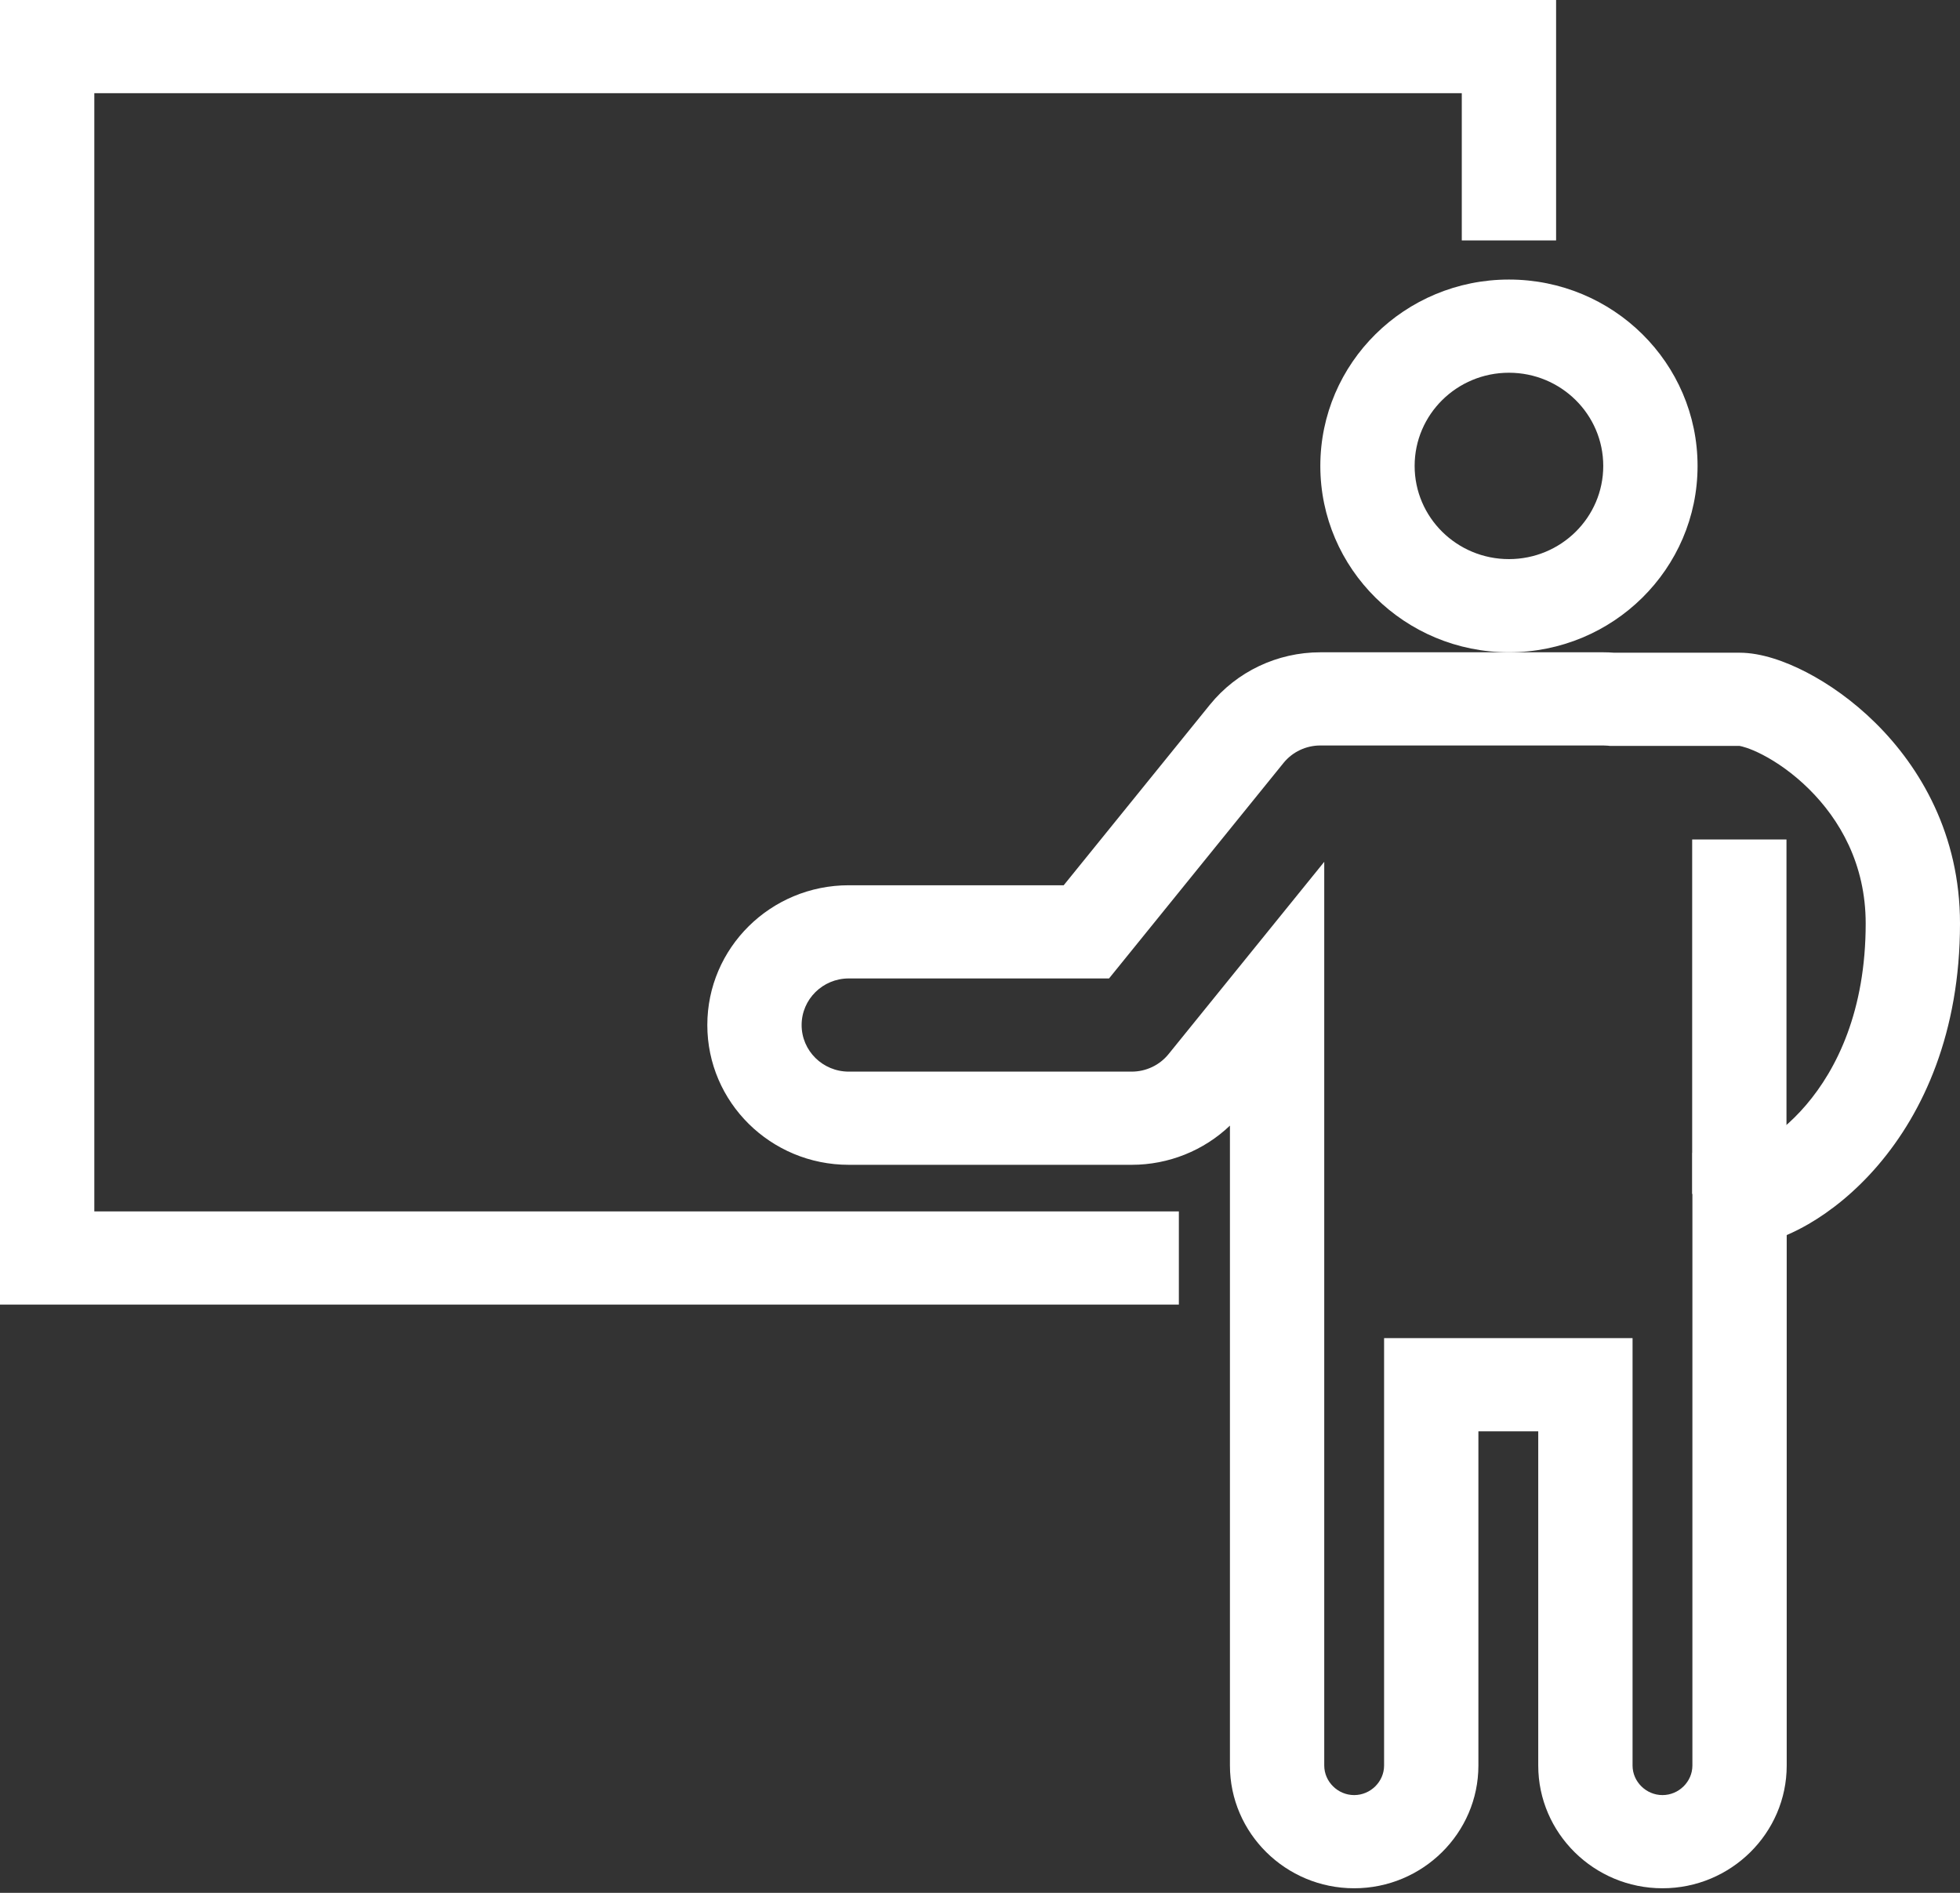
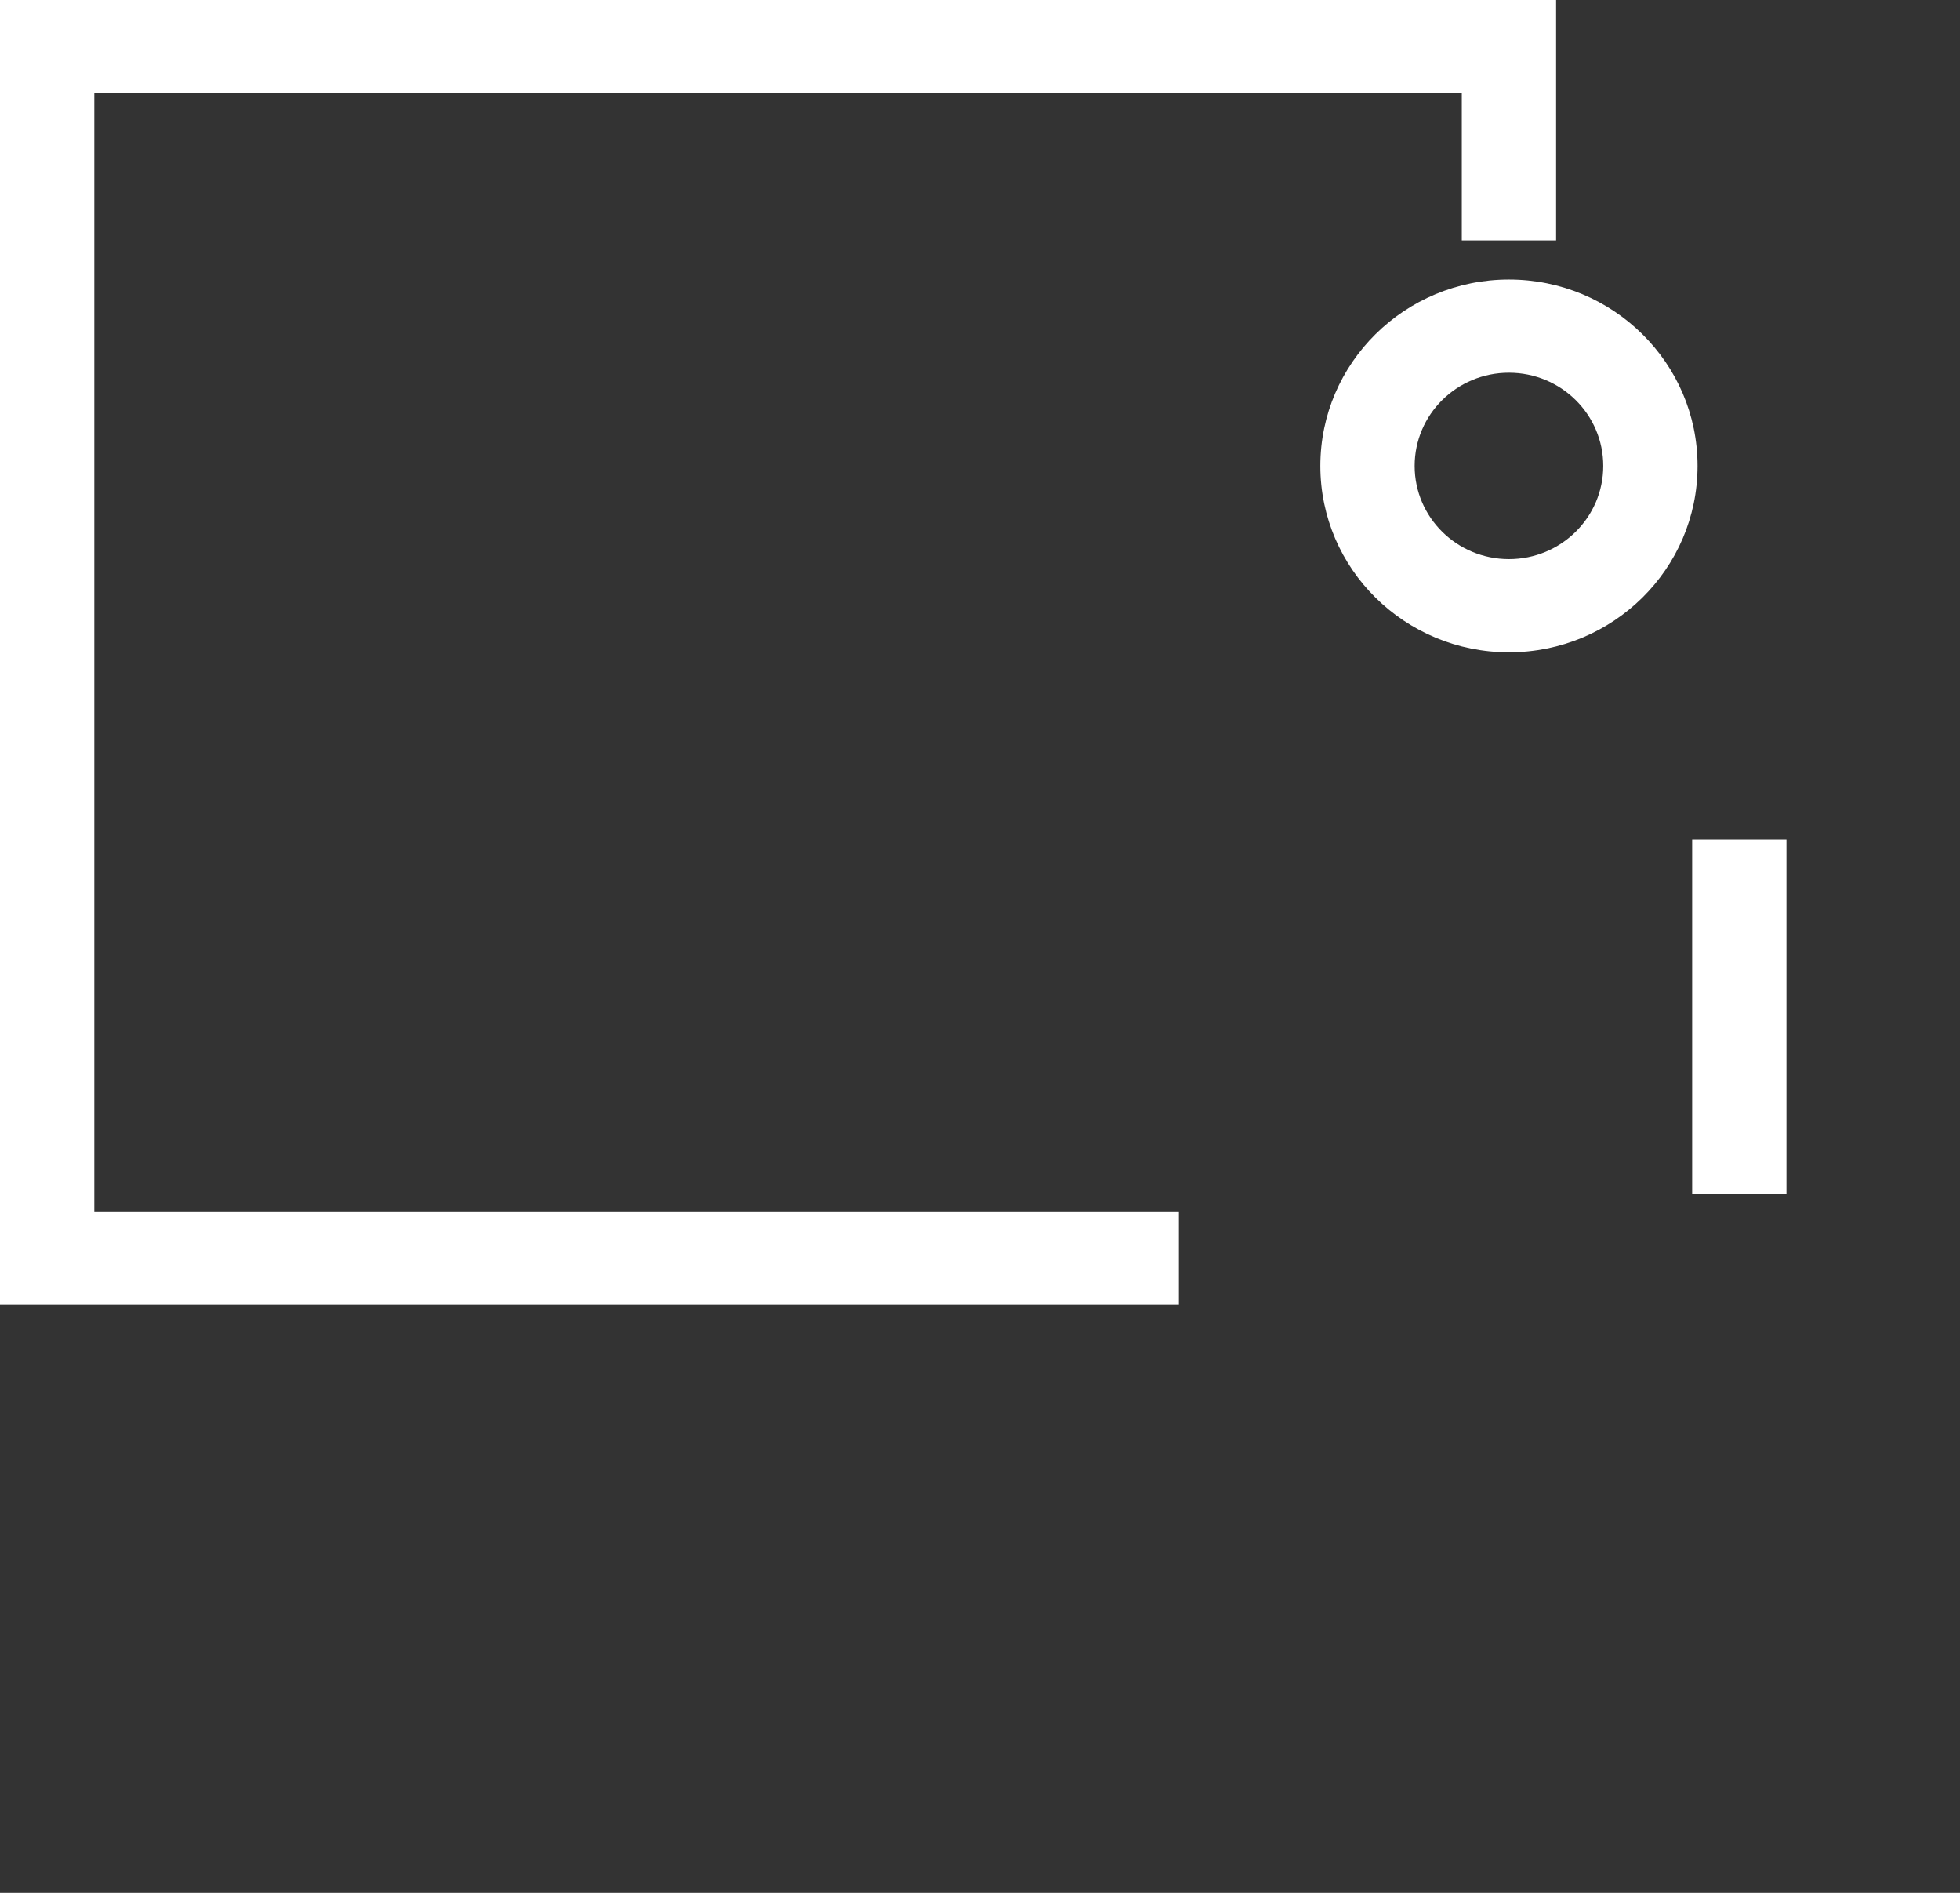
<svg xmlns="http://www.w3.org/2000/svg" width="203" height="196" viewBox="0 0 203 196" fill="none">
  <rect x="0" y="0" width="203" height="196" fill="#333333" stroke="none" />
  <path fill-rule="evenodd" clip-rule="evenodd" d="M156.283 38.596C150.889 38.596 146.516 42.916 146.516 48.246C146.516 53.575 150.889 57.895 156.283 57.895C161.678 57.895 166.051 53.575 166.051 48.246C166.051 42.916 161.678 38.596 156.283 38.596ZM136.748 48.246C136.748 37.588 145.495 28.947 156.283 28.947C167.072 28.947 175.819 37.588 175.819 48.246C175.819 58.904 167.072 67.544 156.283 67.544C145.495 67.544 136.748 58.904 136.748 48.246Z" fill="white" />
-   <path fill-rule="evenodd" clip-rule="evenodd" d="M125.307 72.976C128.087 69.543 132.297 67.544 136.748 67.544H166.051C166.429 67.544 166.805 67.558 167.178 67.587H180.168C182.424 67.587 184.926 68.487 187.093 69.61C189.413 70.812 191.919 72.565 194.24 74.856C198.908 79.463 203 86.439 203 95.62C203 106.915 199.209 115.166 194.519 120.649C192.2 123.362 189.668 125.387 187.291 126.761C186.573 127.176 185.82 127.56 185.052 127.888V182.817C185.052 189.819 179.273 195.527 172.185 195.527C165.097 195.527 159.318 189.819 159.318 182.817V148.211H153.12V182.817C153.12 189.819 147.341 195.527 140.253 195.527C133.165 195.527 127.386 189.819 127.386 182.817V116.556C124.673 119.143 121.032 120.614 117.212 120.614H87.909C79.817 120.614 73.258 114.134 73.258 106.141C73.258 98.147 79.817 91.667 87.909 91.667H110.17L125.307 72.976ZM136.748 77.193C135.264 77.193 133.861 77.859 132.934 79.004L114.865 101.316H87.909C85.212 101.316 83.025 103.476 83.025 106.141C83.025 108.805 85.212 110.965 87.909 110.965H117.212C118.696 110.965 120.099 110.299 121.026 109.155L137.154 89.24V182.817C137.154 184.49 138.56 185.878 140.253 185.878C141.946 185.878 143.352 184.49 143.352 182.817V138.562H169.086V182.817C169.086 184.49 170.492 185.878 172.185 185.878C173.878 185.878 175.284 184.49 175.284 182.817V119.38H180.168C180.139 119.38 180.148 119.378 180.194 119.367C180.374 119.324 181.124 119.146 182.358 118.433C183.759 117.623 185.44 116.314 187.058 114.422C190.245 110.695 193.232 104.654 193.232 95.62C193.232 89.478 190.545 84.849 187.337 81.683C185.72 80.087 184.014 78.911 182.556 78.155C181.157 77.43 180.34 77.271 180.19 77.242C180.168 77.237 180.16 77.236 180.168 77.236H166.744L166.517 77.214C166.365 77.201 166.21 77.193 166.051 77.193H136.748Z" fill="white" />
  <path fill-rule="evenodd" clip-rule="evenodd" d="M0 0H161.167V24.895H151.399V9.649H9.768V125.439H122.096V135.088H0V0Z" fill="white" />
  <path fill-rule="evenodd" clip-rule="evenodd" d="M175.261 123.63V86.927H185.028V123.63H175.261Z" fill="white" />
</svg>